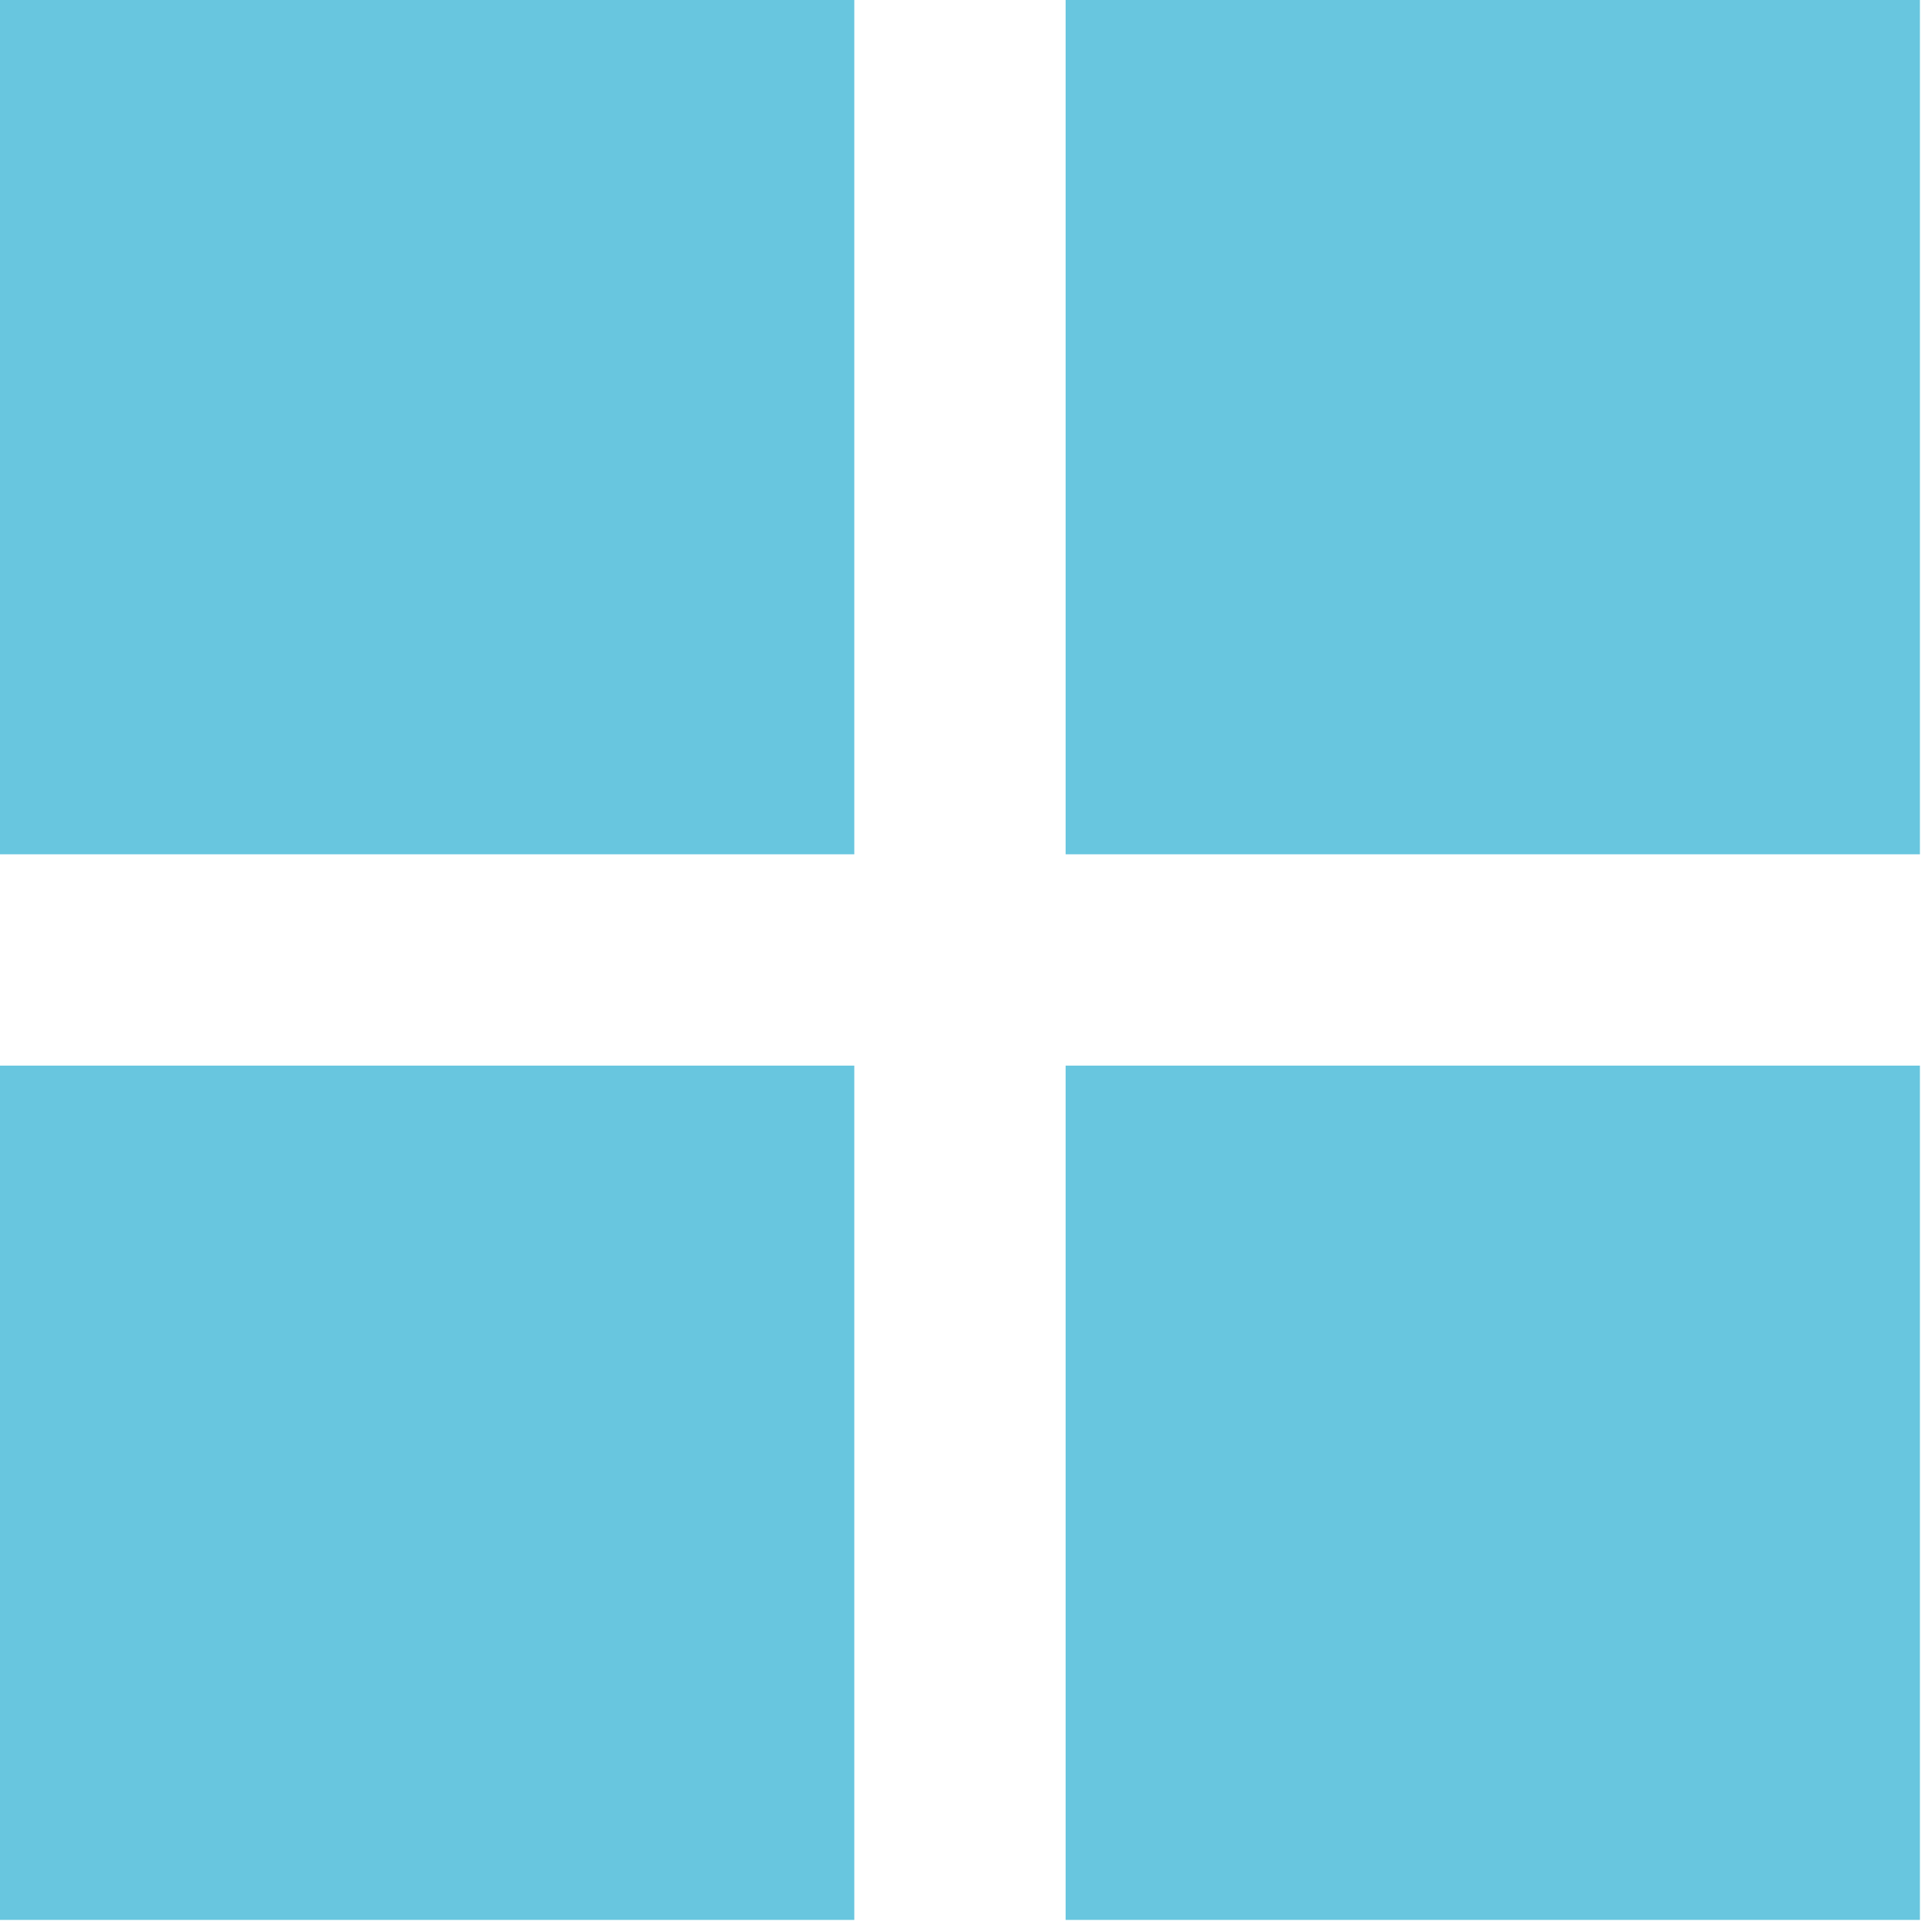
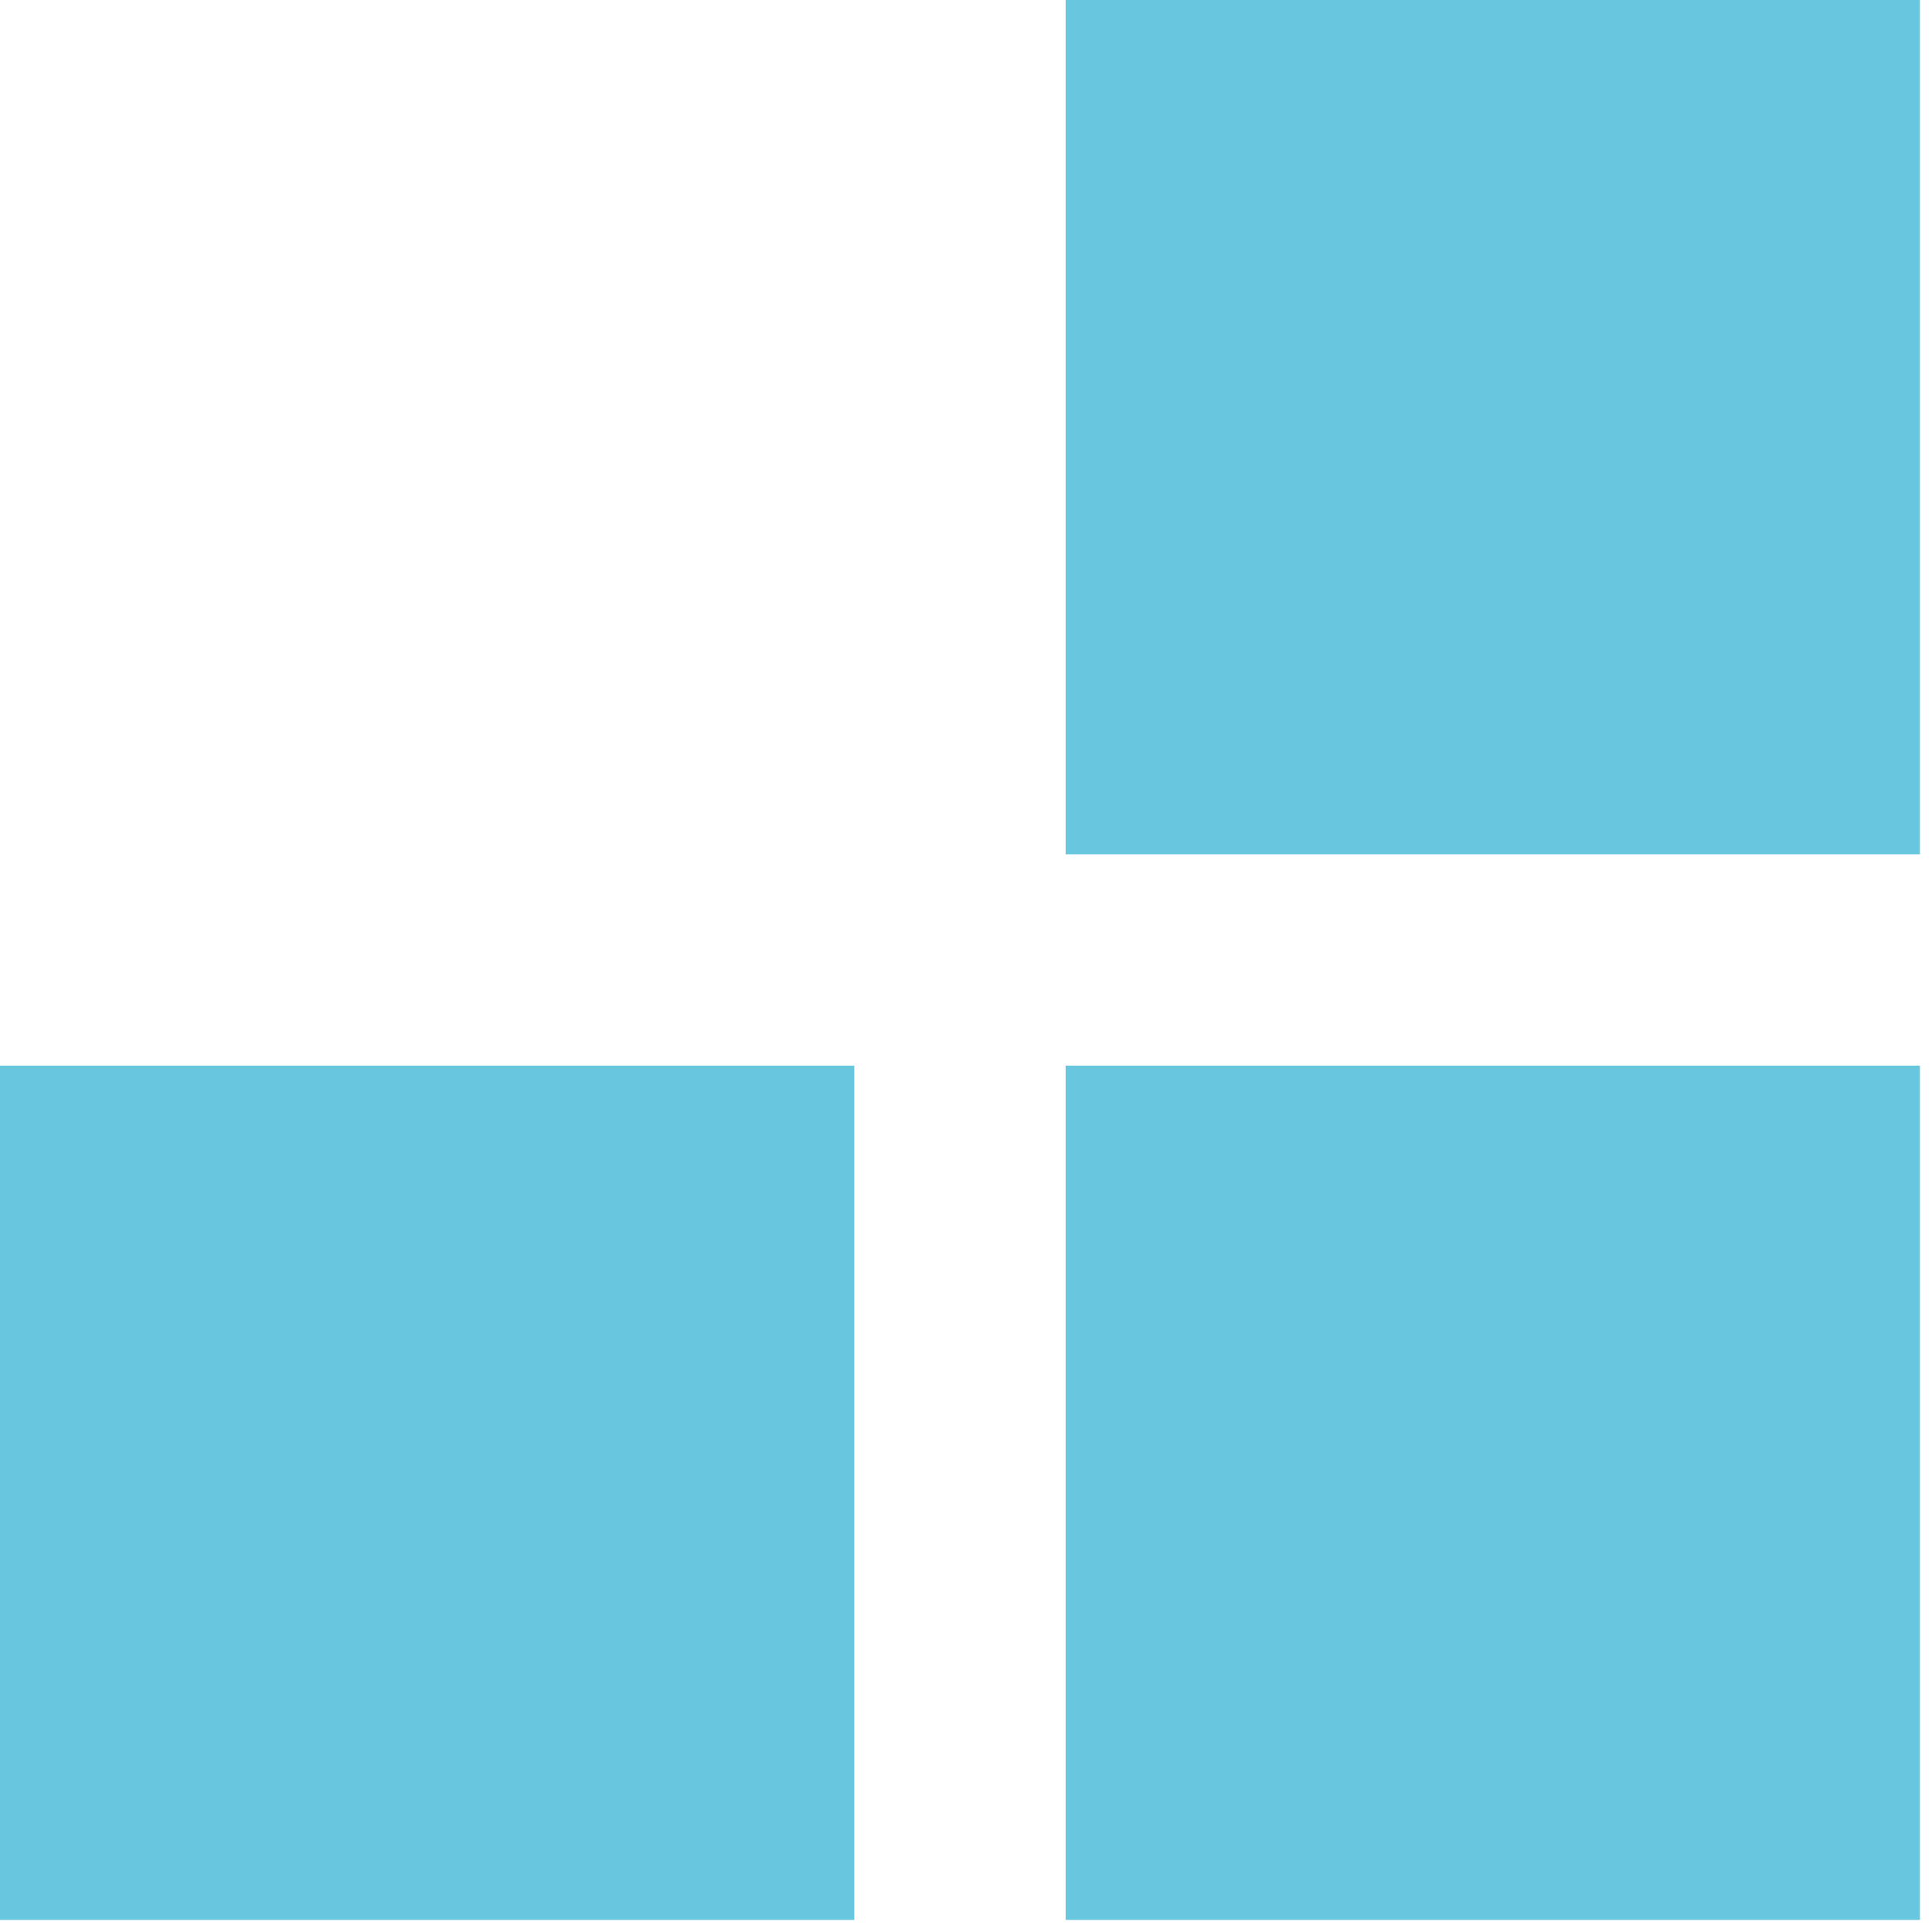
<svg xmlns="http://www.w3.org/2000/svg" id="Layer_1" version="1.1" viewBox="0 0 64 64">
  <defs>
    <style>
      .st0 {
        fill: #68c6df;
      }
    </style>
  </defs>
-   <rect class="st0" y="0" width="28.3" height="28.3" />
  <rect class="st0" y="35.3" width="28.3" height="28.3" />
  <rect class="st0" x="35.3" y="0" width="28.3" height="28.3" />
  <rect class="st0" x="35.3" y="35.3" width="28.3" height="28.3" />
</svg>